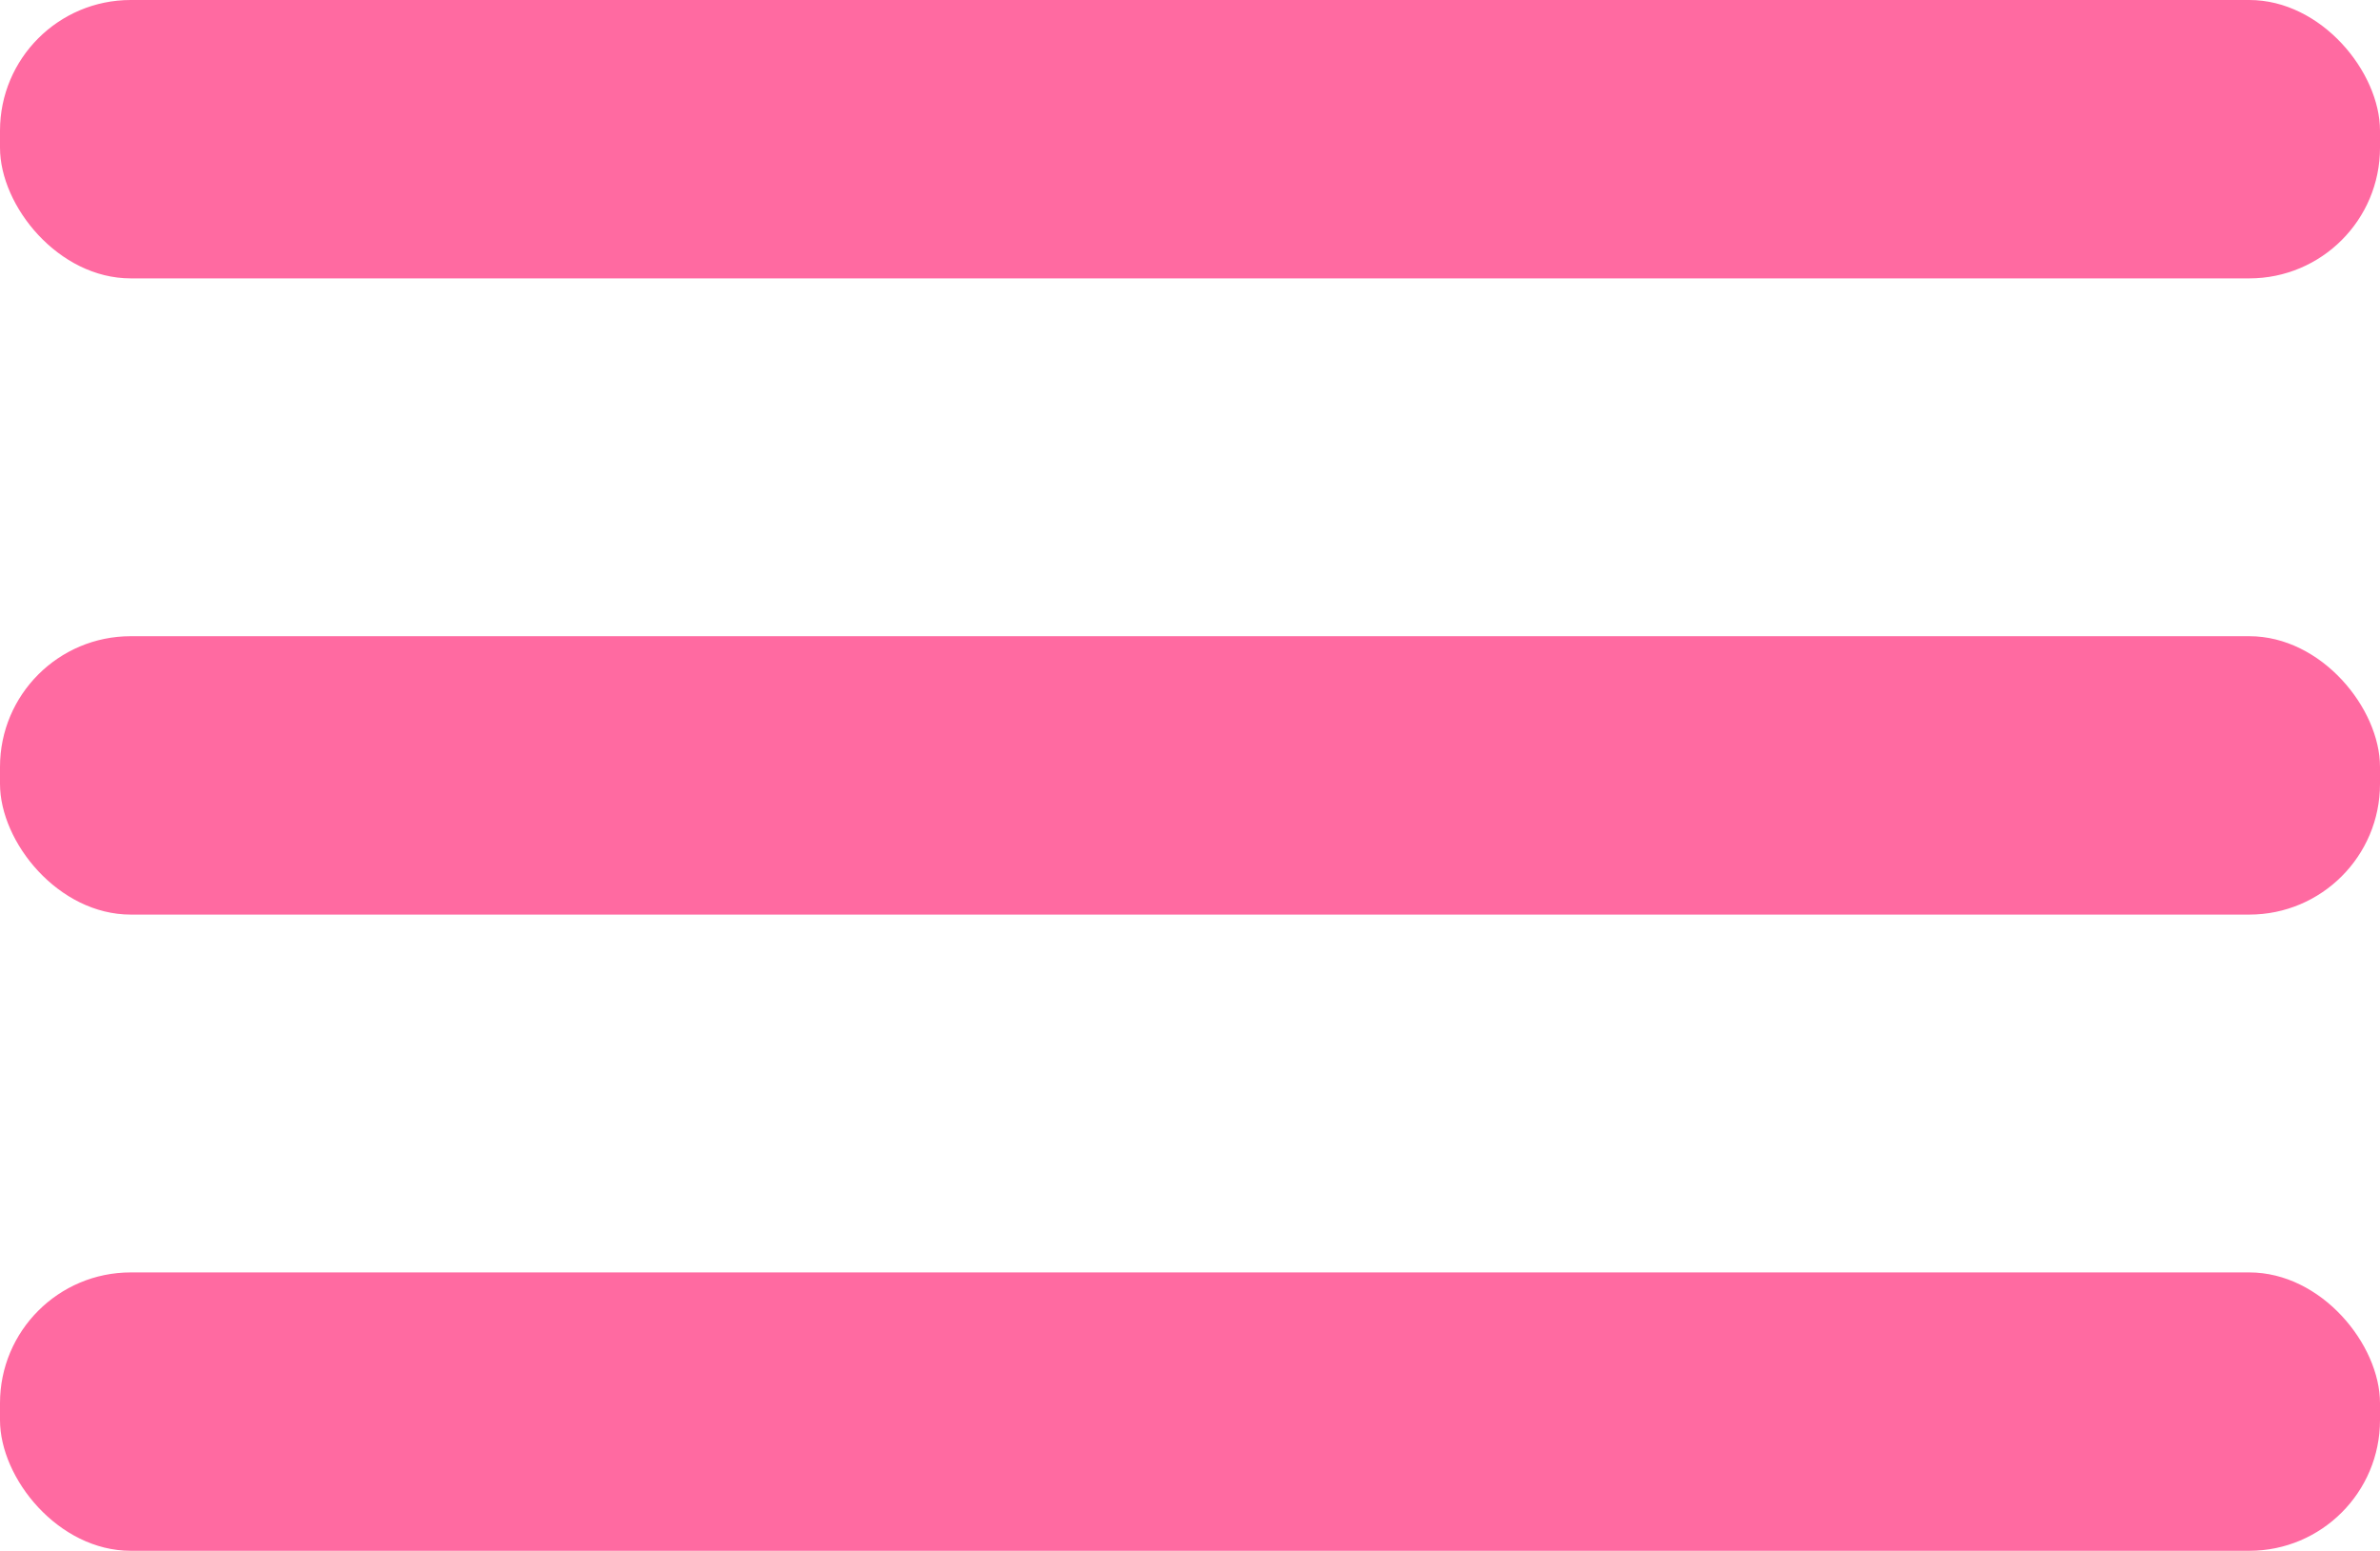
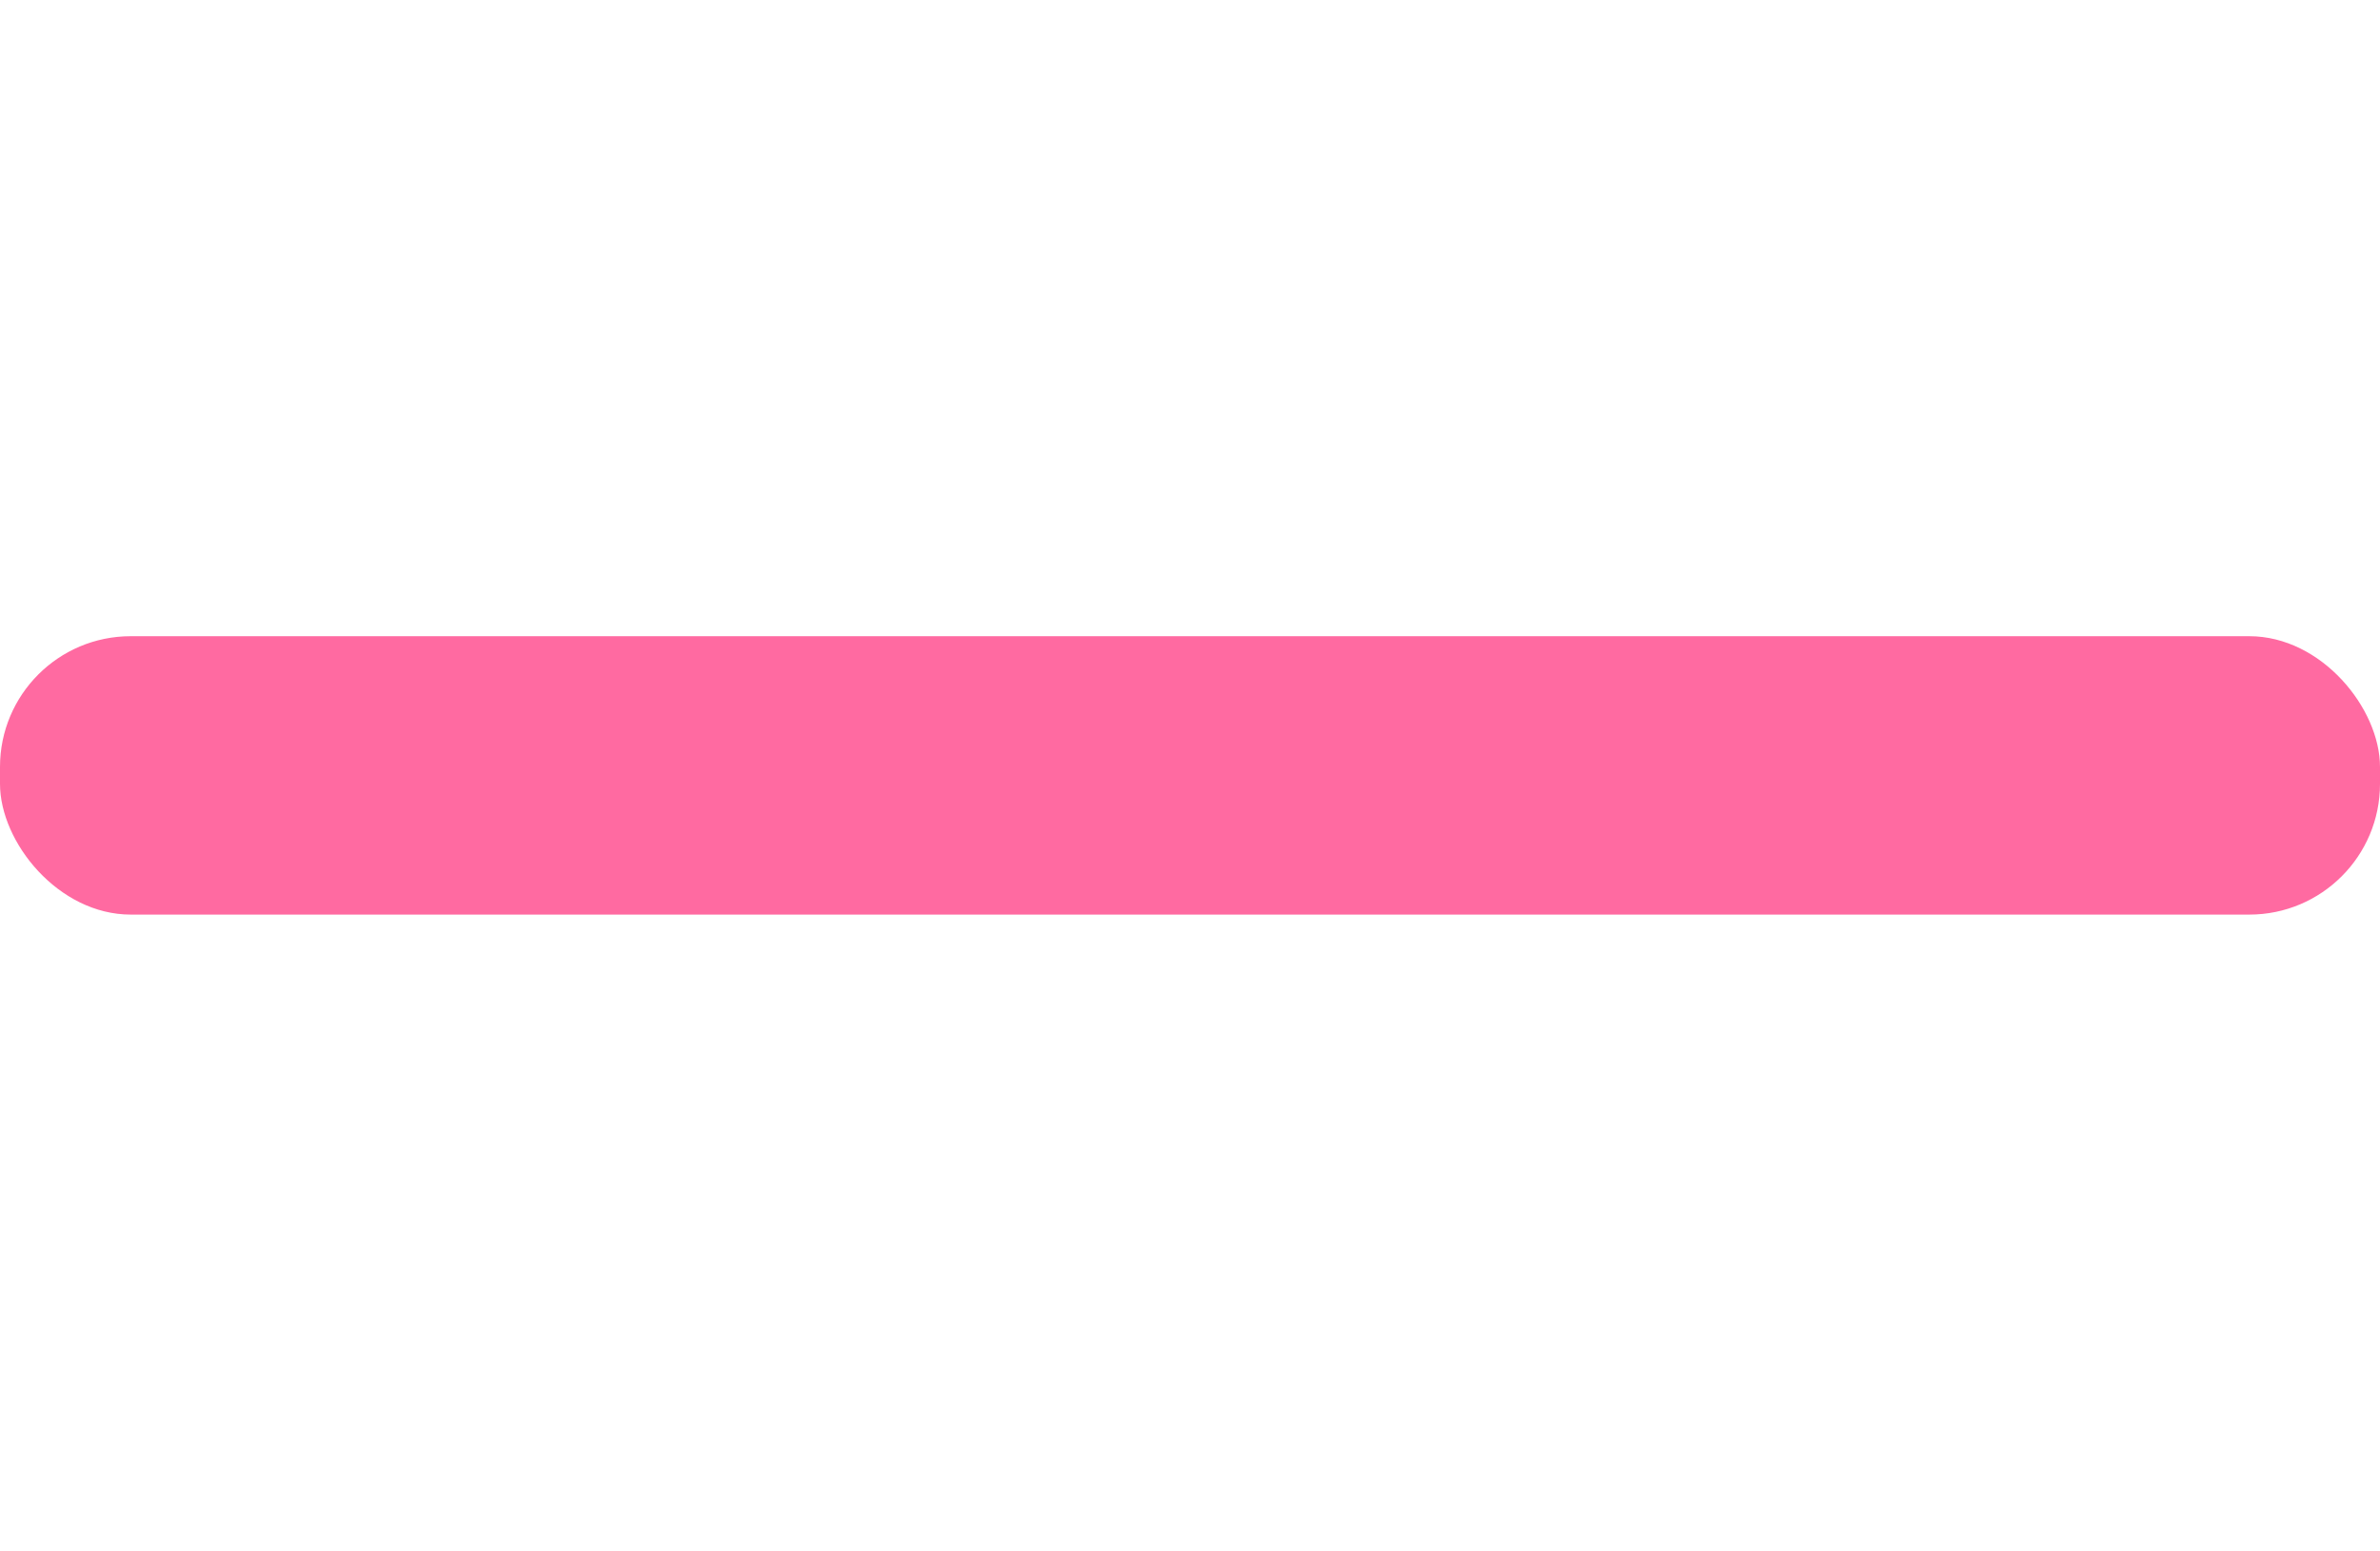
<svg xmlns="http://www.w3.org/2000/svg" id="a" data-name="Layer 1" width="80.29" height="52.31" viewBox="0 0 80.29 52.31">
  <defs>
    <style>
      .b {
        fill: #ff6aa1;
        stroke-width: 0px;
      }
    </style>
  </defs>
-   <rect class="b" x="0" y="0" width="80.29" height="9.39" rx="4.41" ry="4.41" />
  <rect class="b" x="0" y="21.46" width="80.29" height="9.39" rx="4.41" ry="4.41" />
-   <rect class="b" x="0" y="42.92" width="80.29" height="9.39" rx="4.41" ry="4.41" />
</svg>